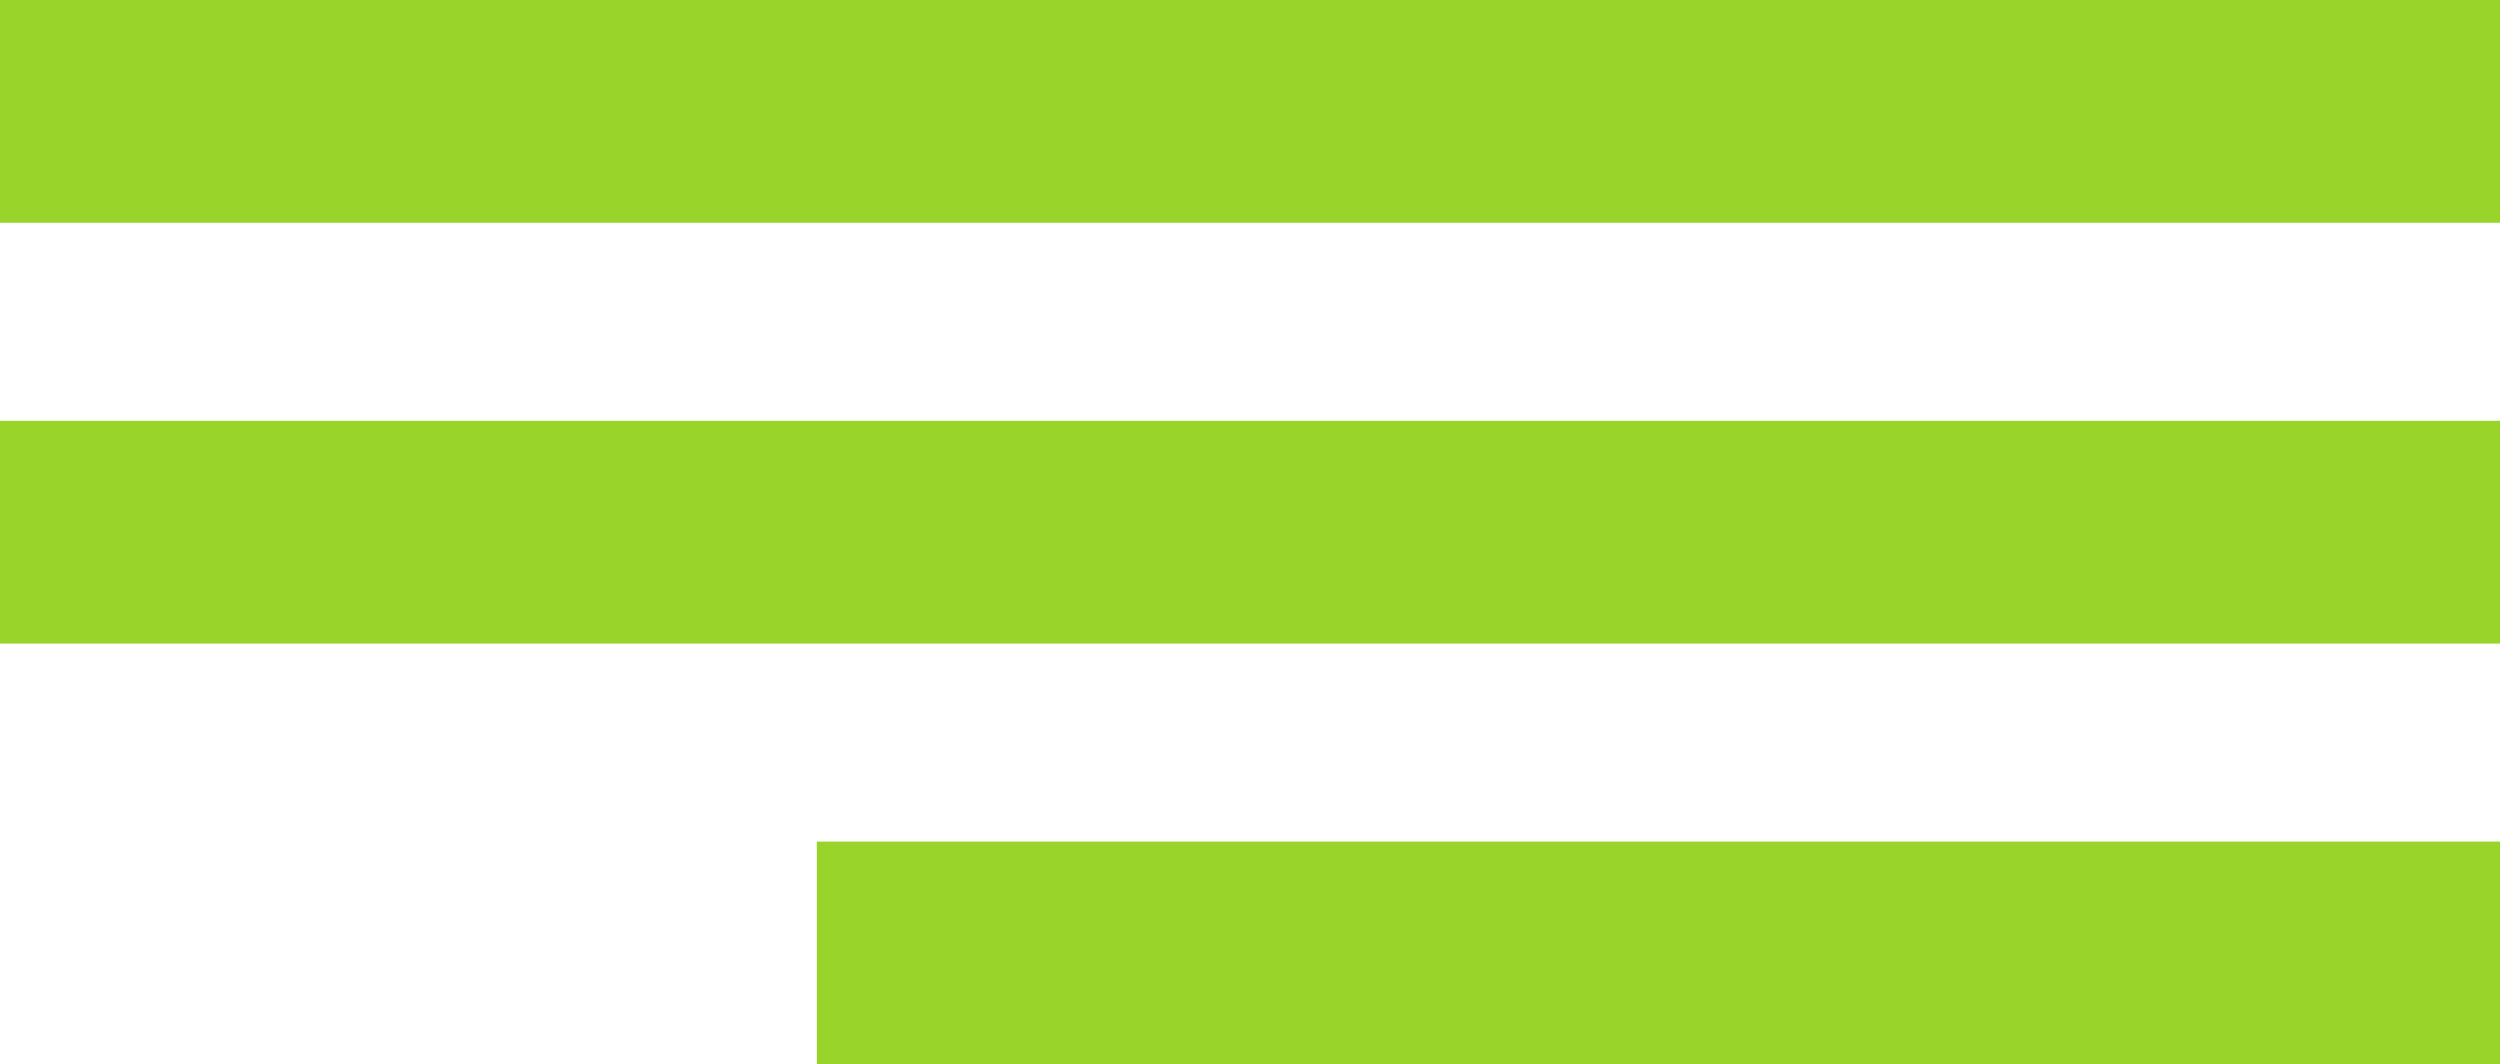
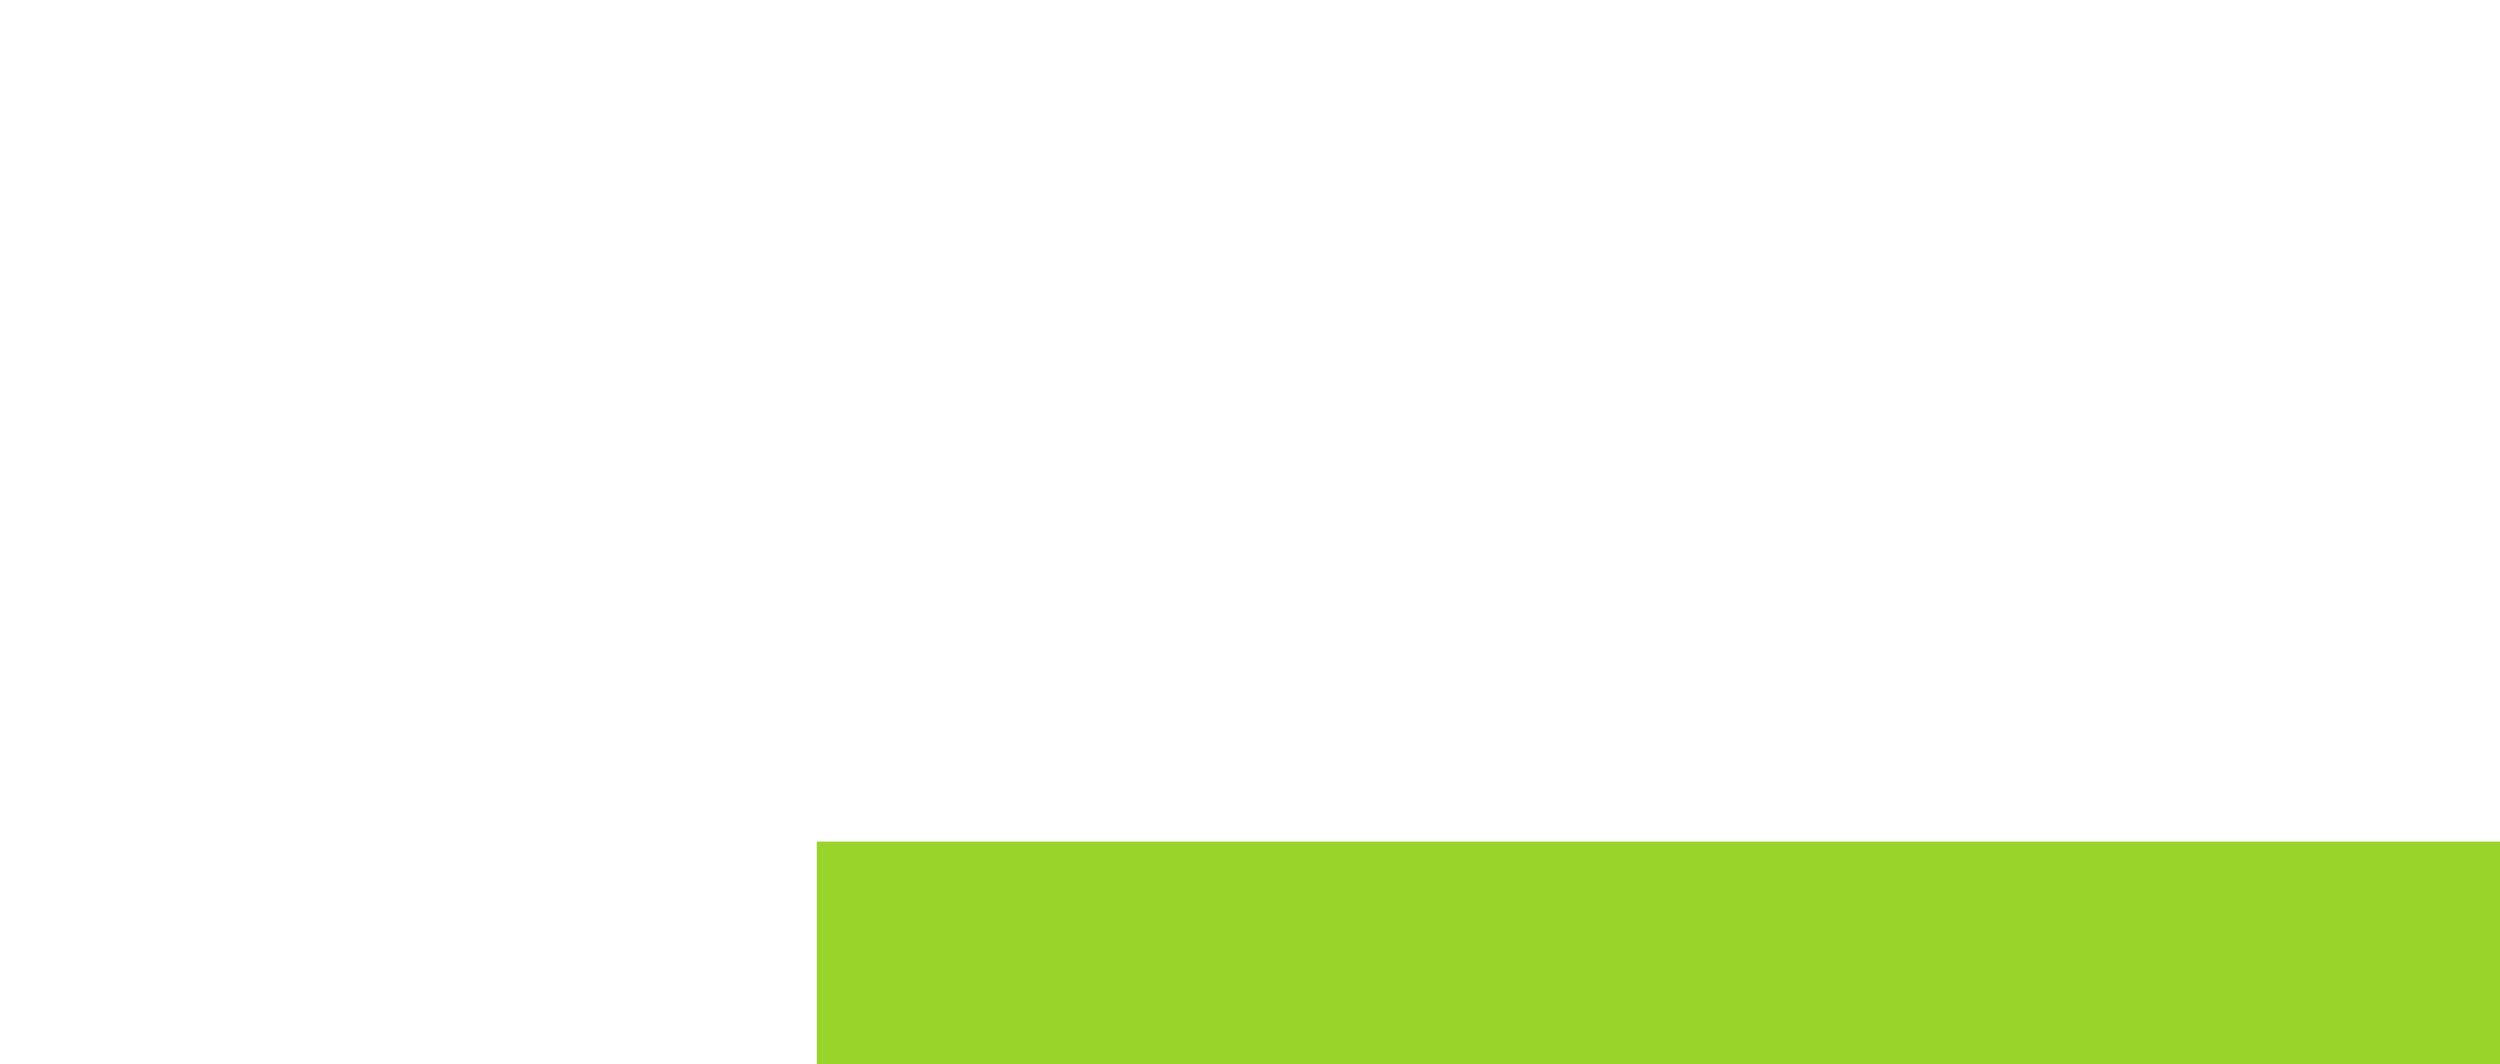
<svg xmlns="http://www.w3.org/2000/svg" width="101" height="43" viewBox="0 0 101 43" fill="none">
-   <rect width="101" height="9" fill="#98D42A" />
-   <rect y="17" width="101" height="9" fill="#98D42A" />
  <rect x="33" y="34" width="68" height="9" fill="#98D42A" />
</svg>